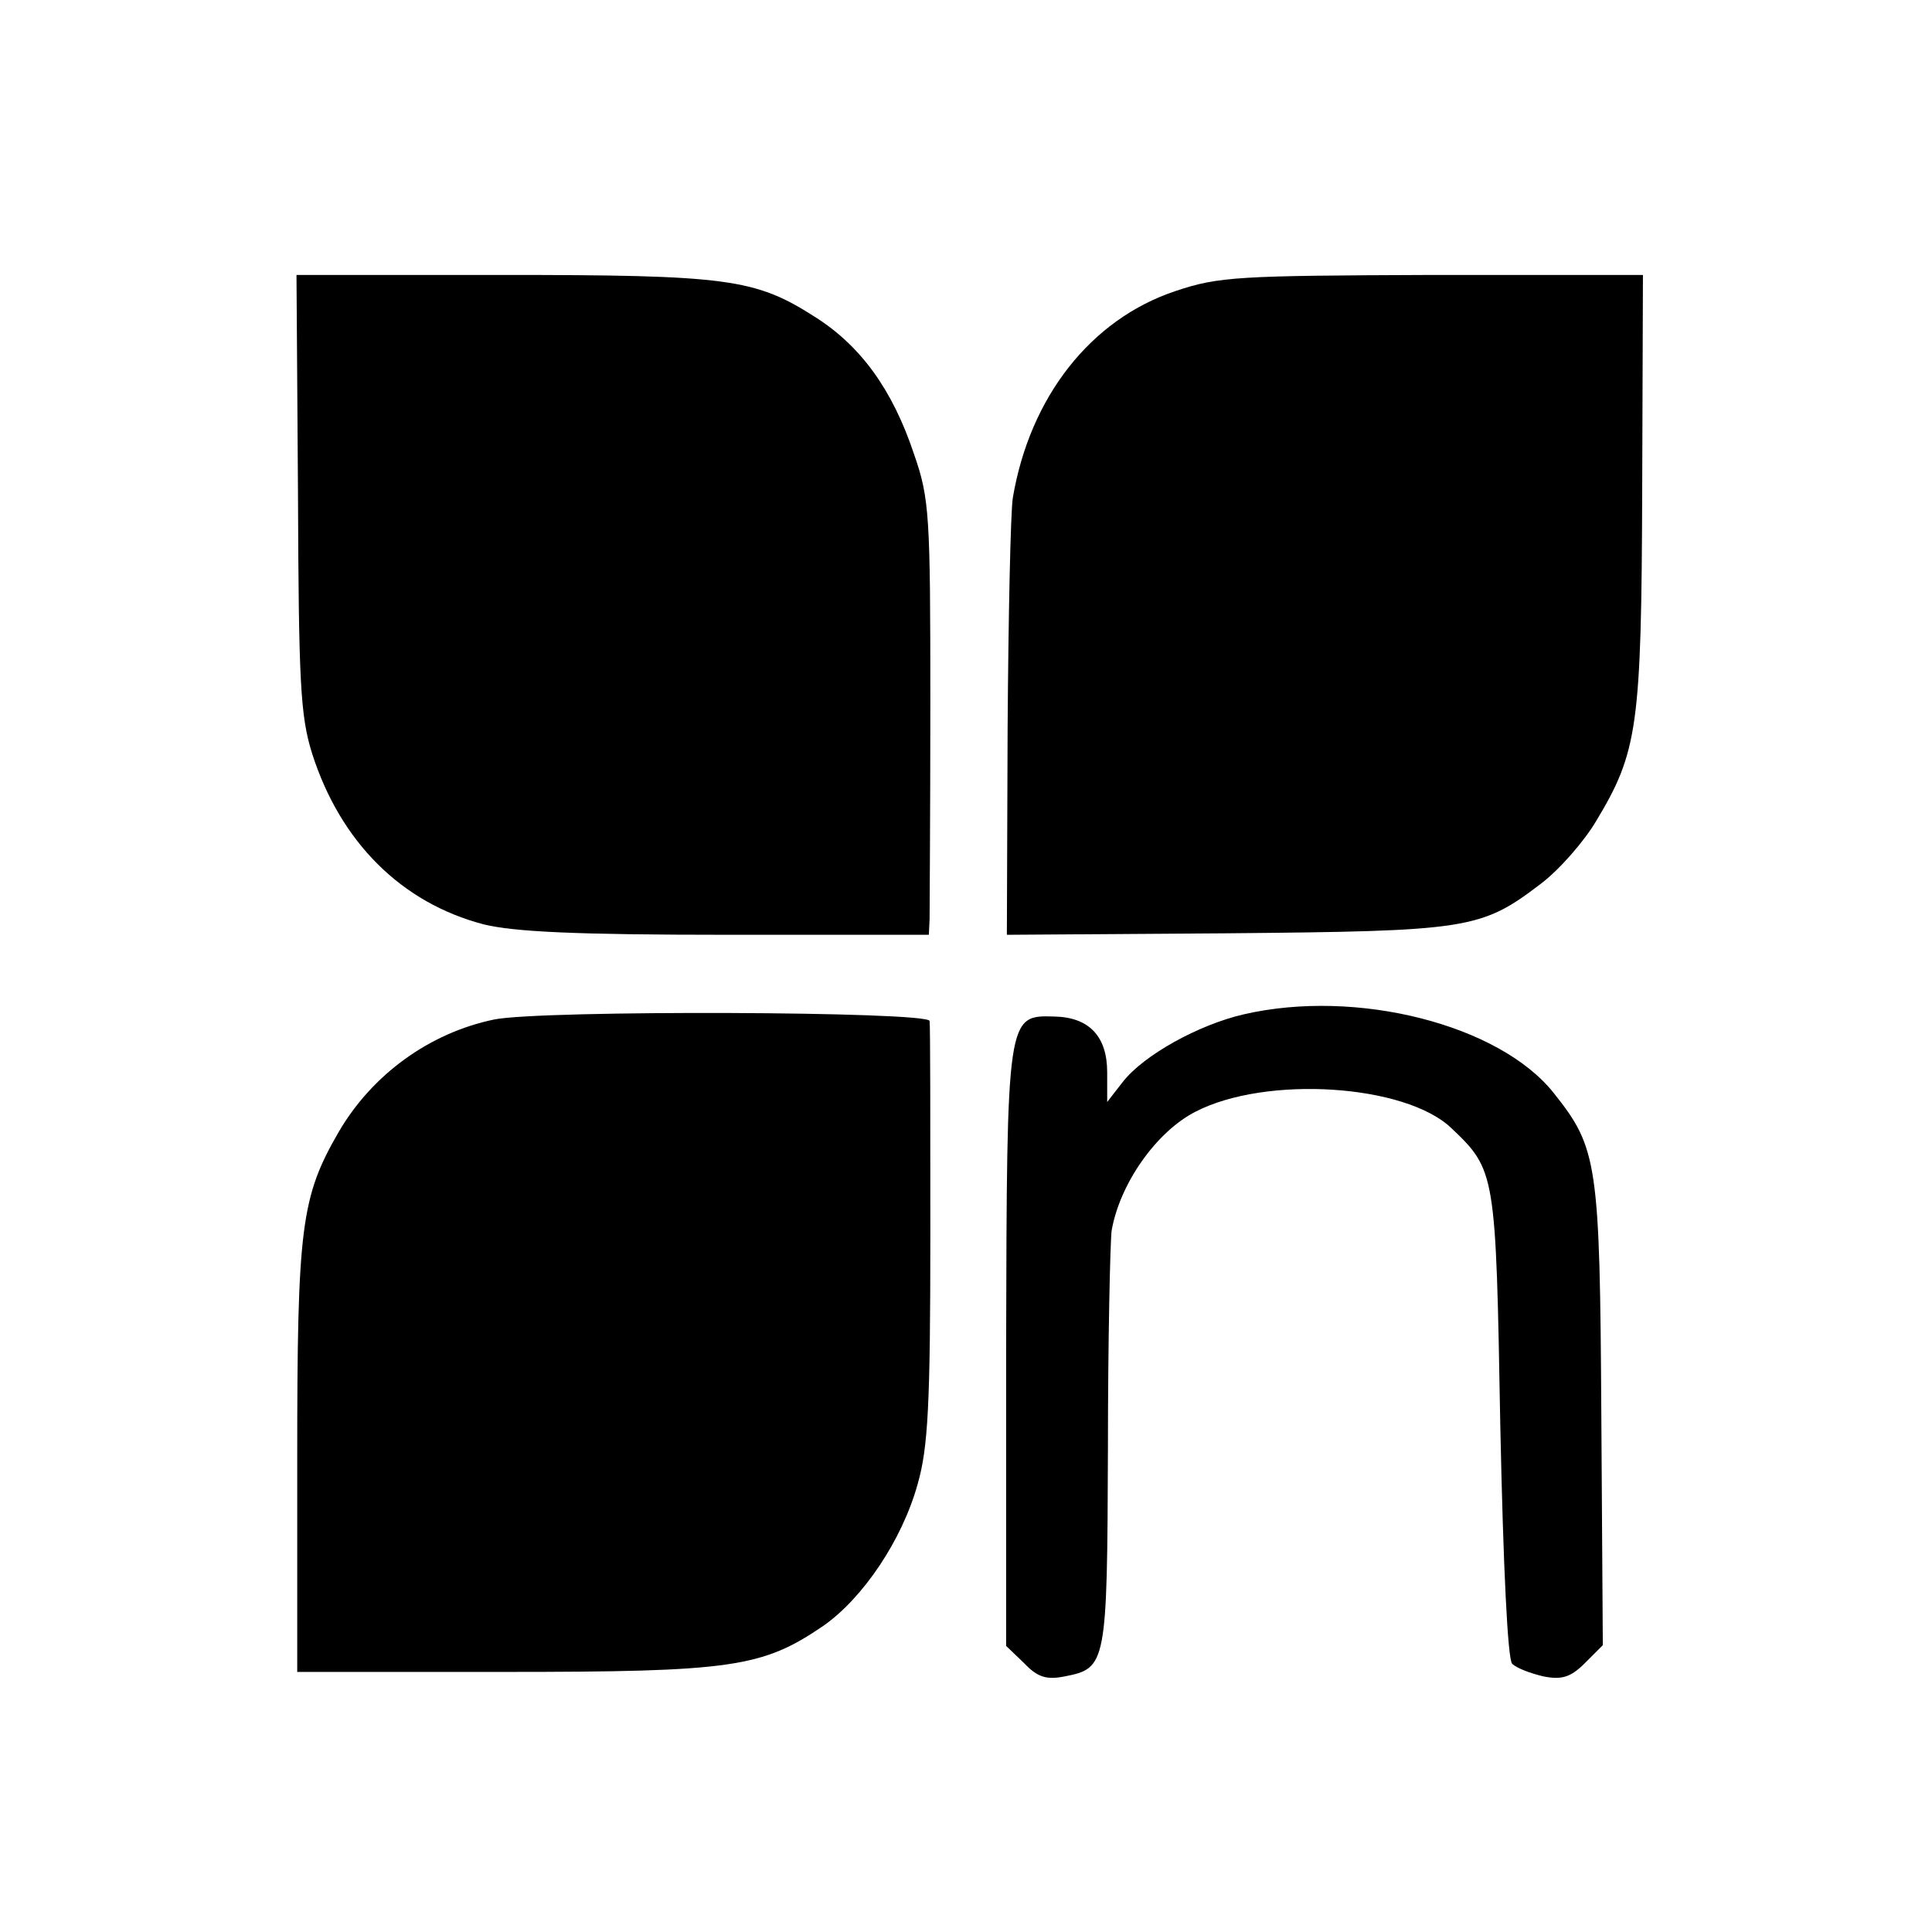
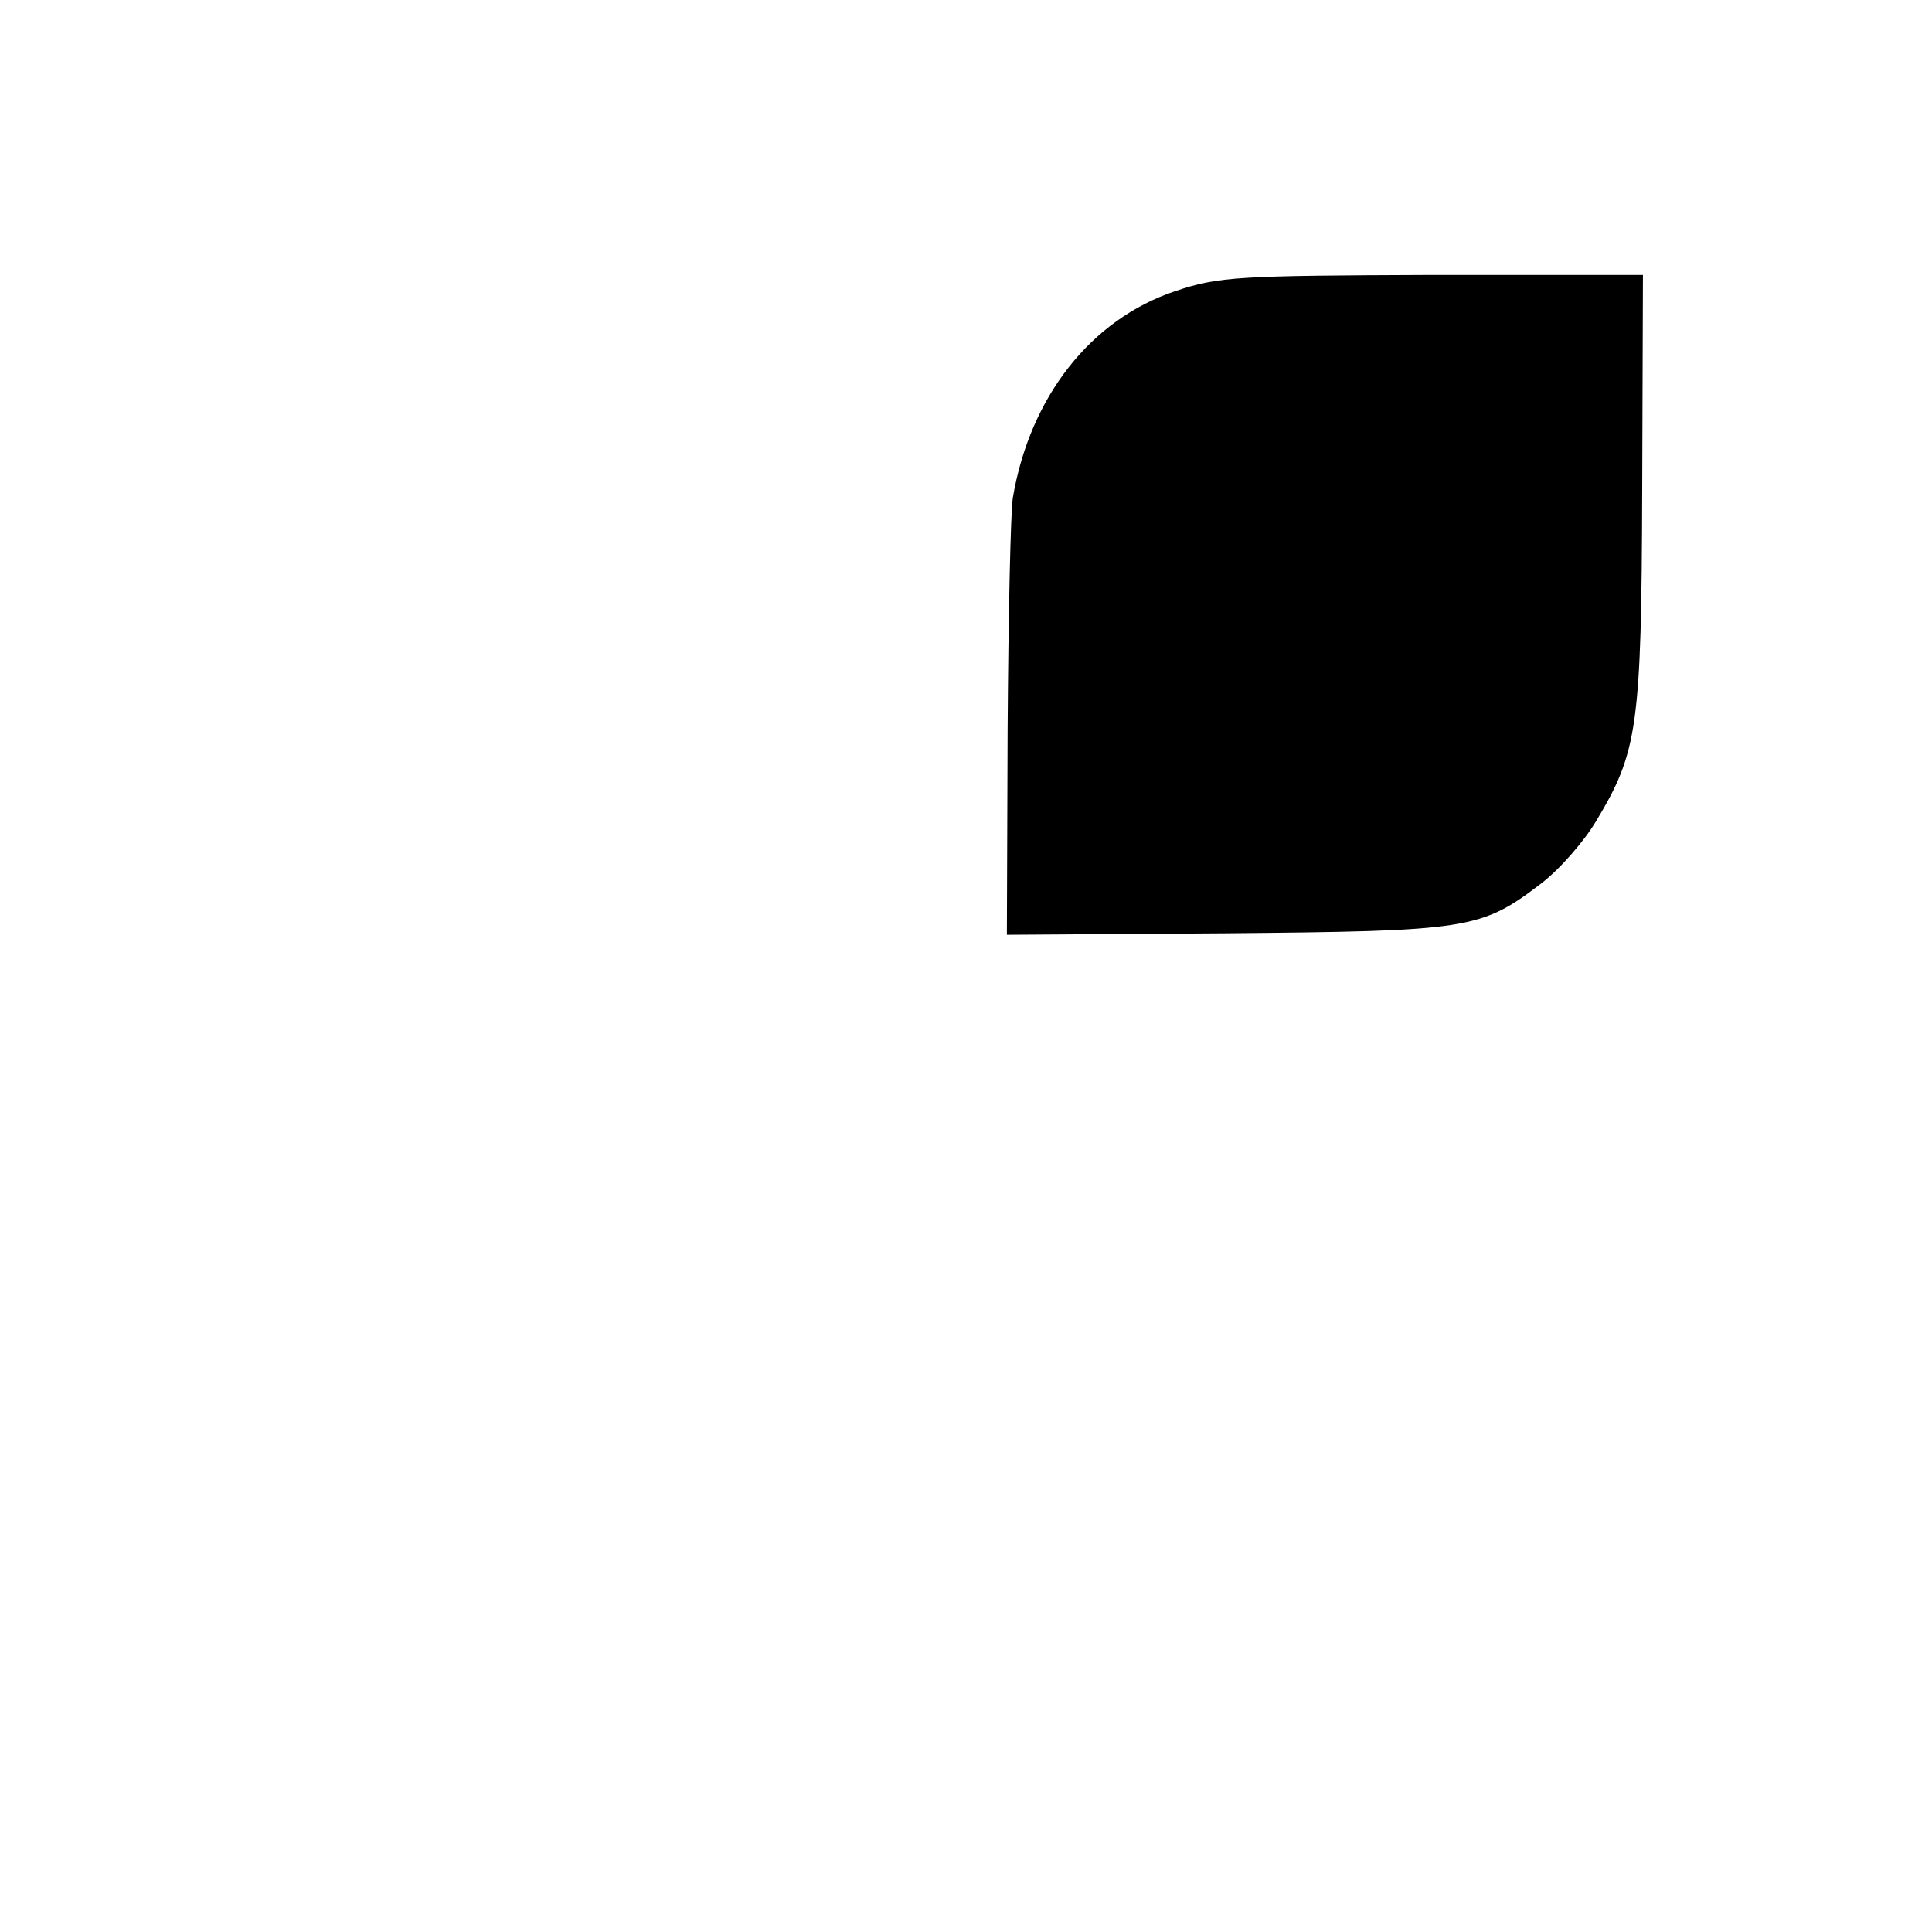
<svg xmlns="http://www.w3.org/2000/svg" version="1.0" width="260pt" height="260pt" viewBox="0 0 260 260" preserveAspectRatio="xMidYMid meet">
  <g transform="translate(0,260) scale(0.1,-0.1)" fill="#000000" stroke="none">
-     <path d="M401 1938 c1 -255 3 -301 19 -352 38 -119 120 -201 231 -230 41 -10 124 -14 327 -14 l272 0 1 21 c0 12 1 144 1 292 0 251 -1 274 -22 334 -29 87 -72 146 -134 185 -80 51 -117 56 -421 56 l-276 0 2 -292z" />
    <path d="M1581 2208 c-113 -38 -195 -142 -218 -278 -3 -19 -6 -159 -7 -311 l-1 -277 295 2 c326 3 343 5 424 67 25 19 58 57 74 84 56 93 61 127 62 445 l1 290 -283 0 c-262 -1 -288 -2 -347 -22z" />
-     <path d="M1674 1235 c-61 -14 -135 -55 -163 -91 l-21 -27 0 40 c0 48 -24 74 -71 75 -64 2 -64 2 -65 -446 l0 -401 24 -23 c18 -19 30 -23 55 -18 56 11 57 16 58 305 0 146 3 279 5 295 11 63 60 133 113 160 95 49 282 37 344 -22 60 -57 60 -60 66 -399 4 -193 10 -316 16 -322 6 -6 25 -13 42 -17 25 -5 37 -1 56 18 l24 24 -2 309 c-2 340 -5 360 -64 434 -73 92 -265 141 -417 106z" />
-     <path d="M665 1228 c-87 -18 -164 -74 -209 -151 -51 -88 -56 -128 -56 -439 l0 -288 278 0 c307 0 348 6 430 62 53 37 106 115 127 191 14 49 17 107 17 335 0 153 0 282 -1 288 -1 13 -522 15 -586 2z" />
  </g>
</svg>